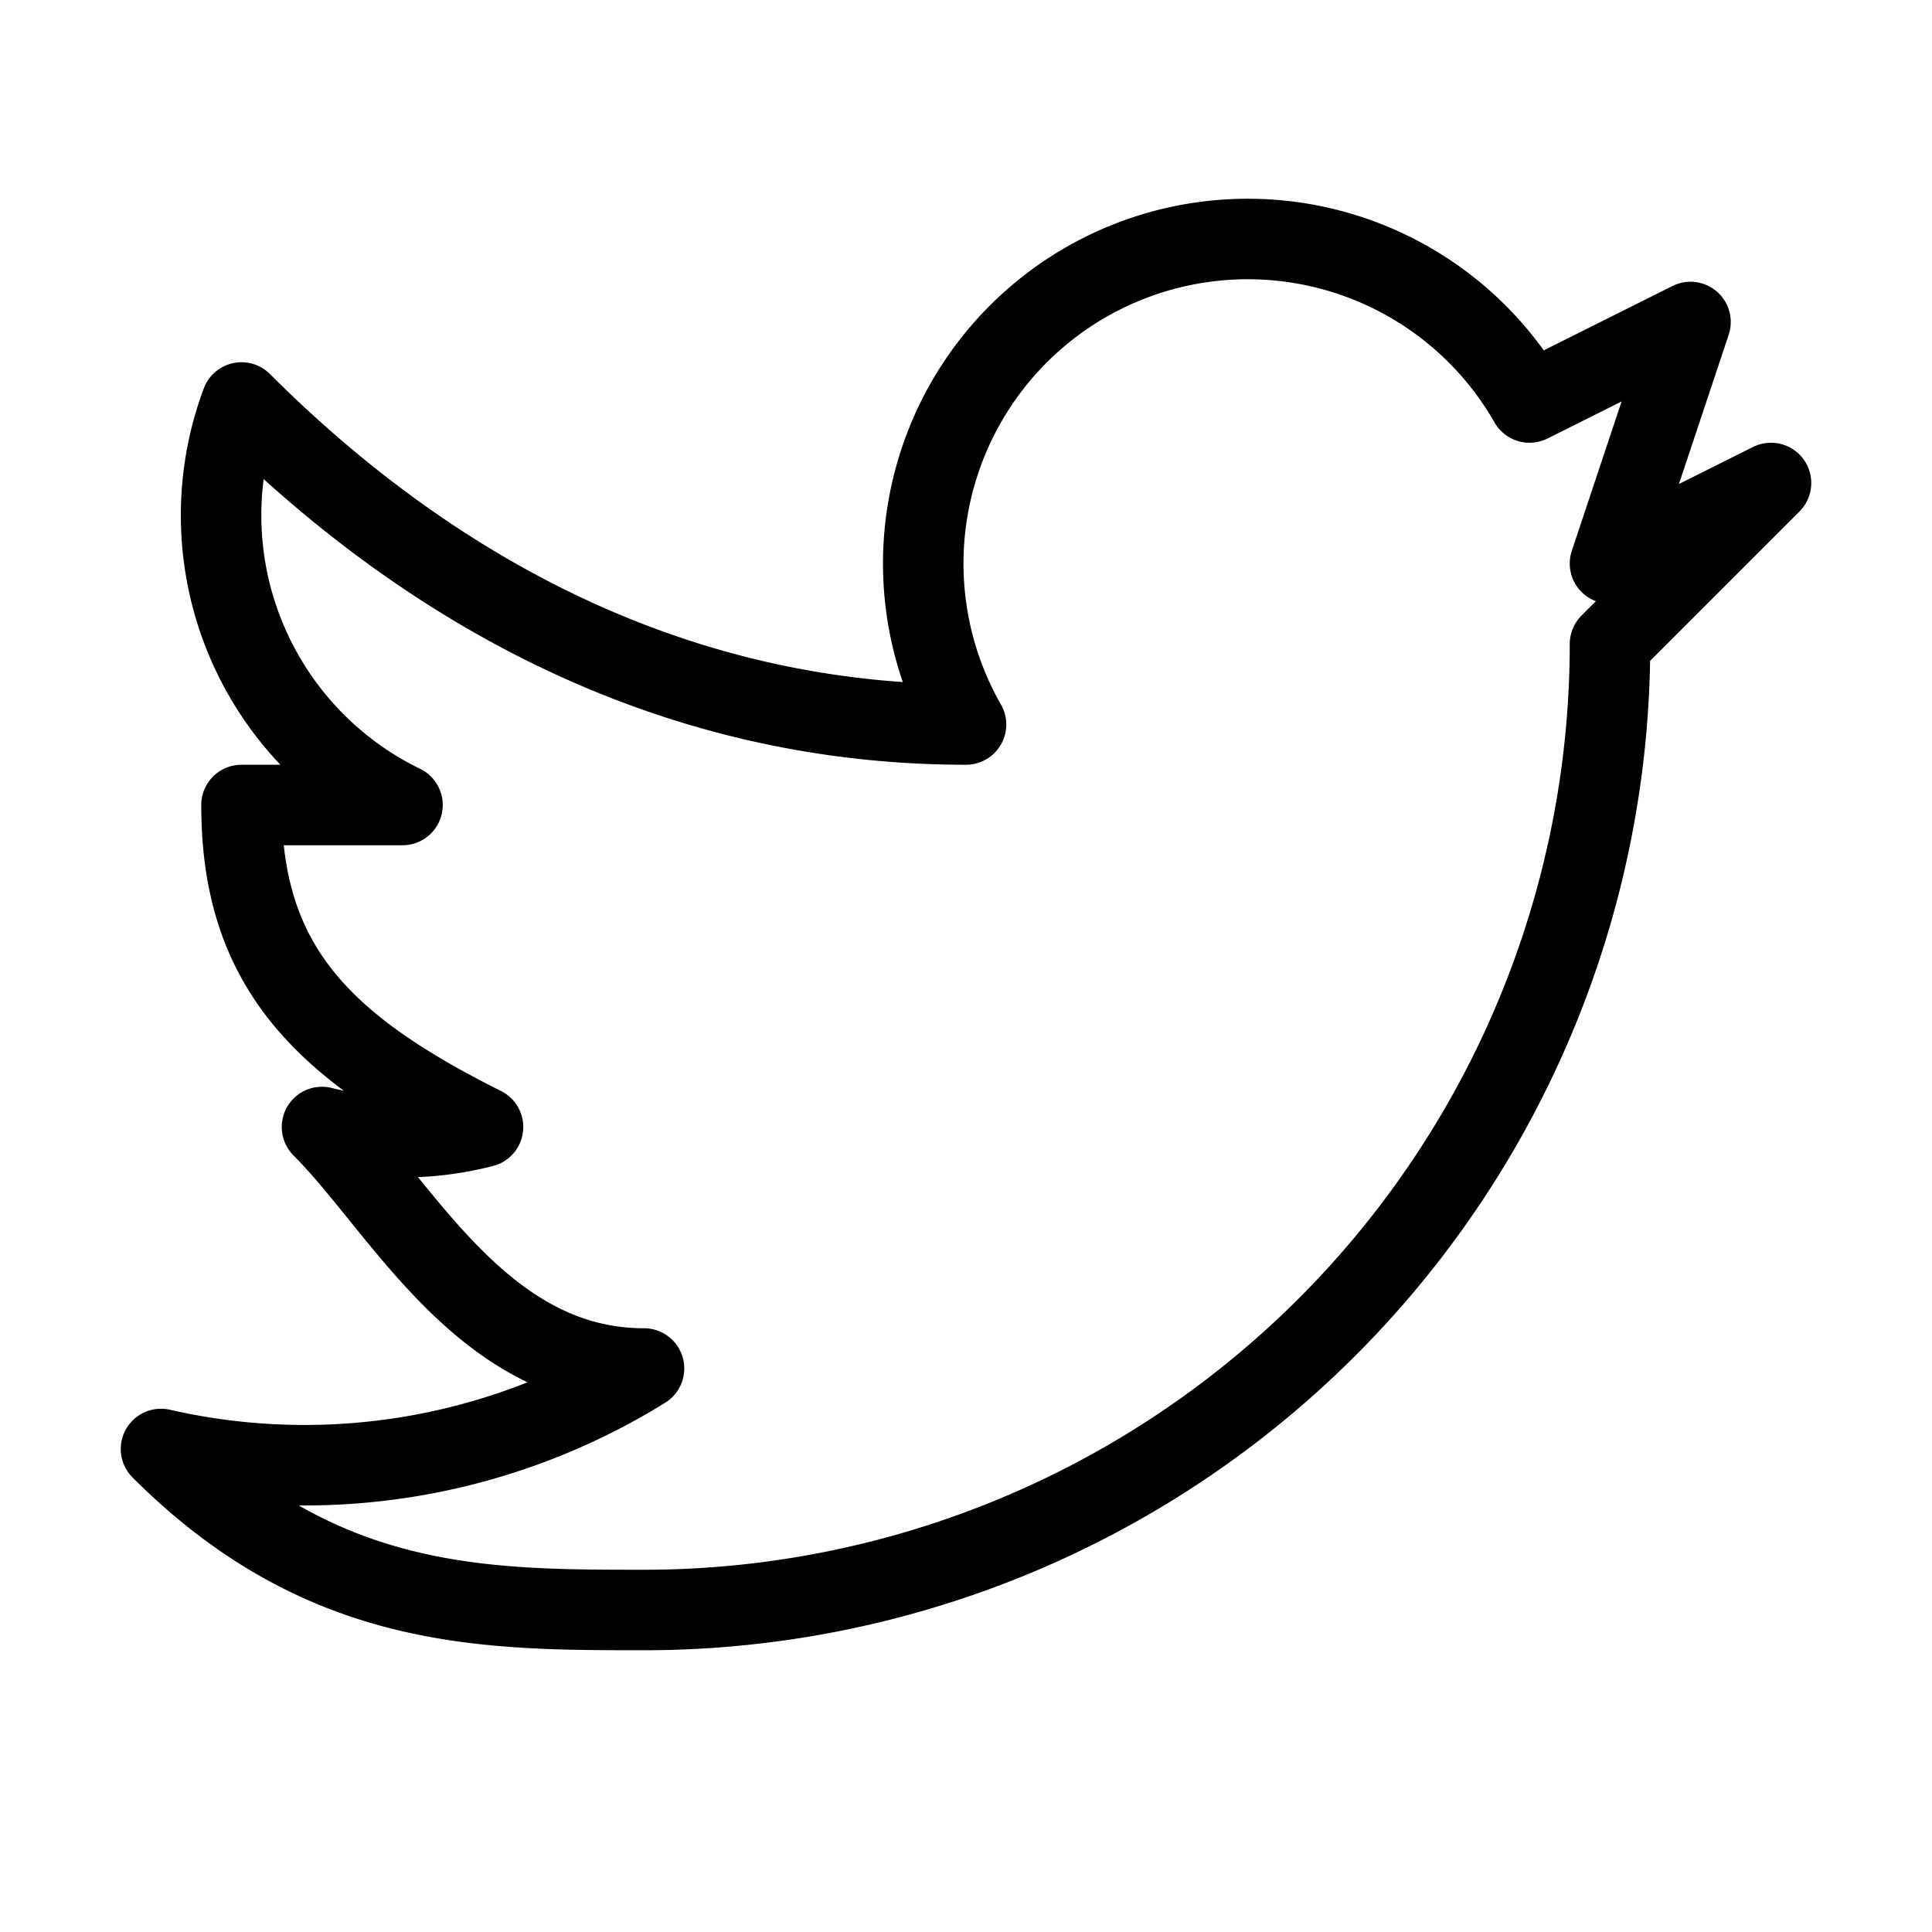
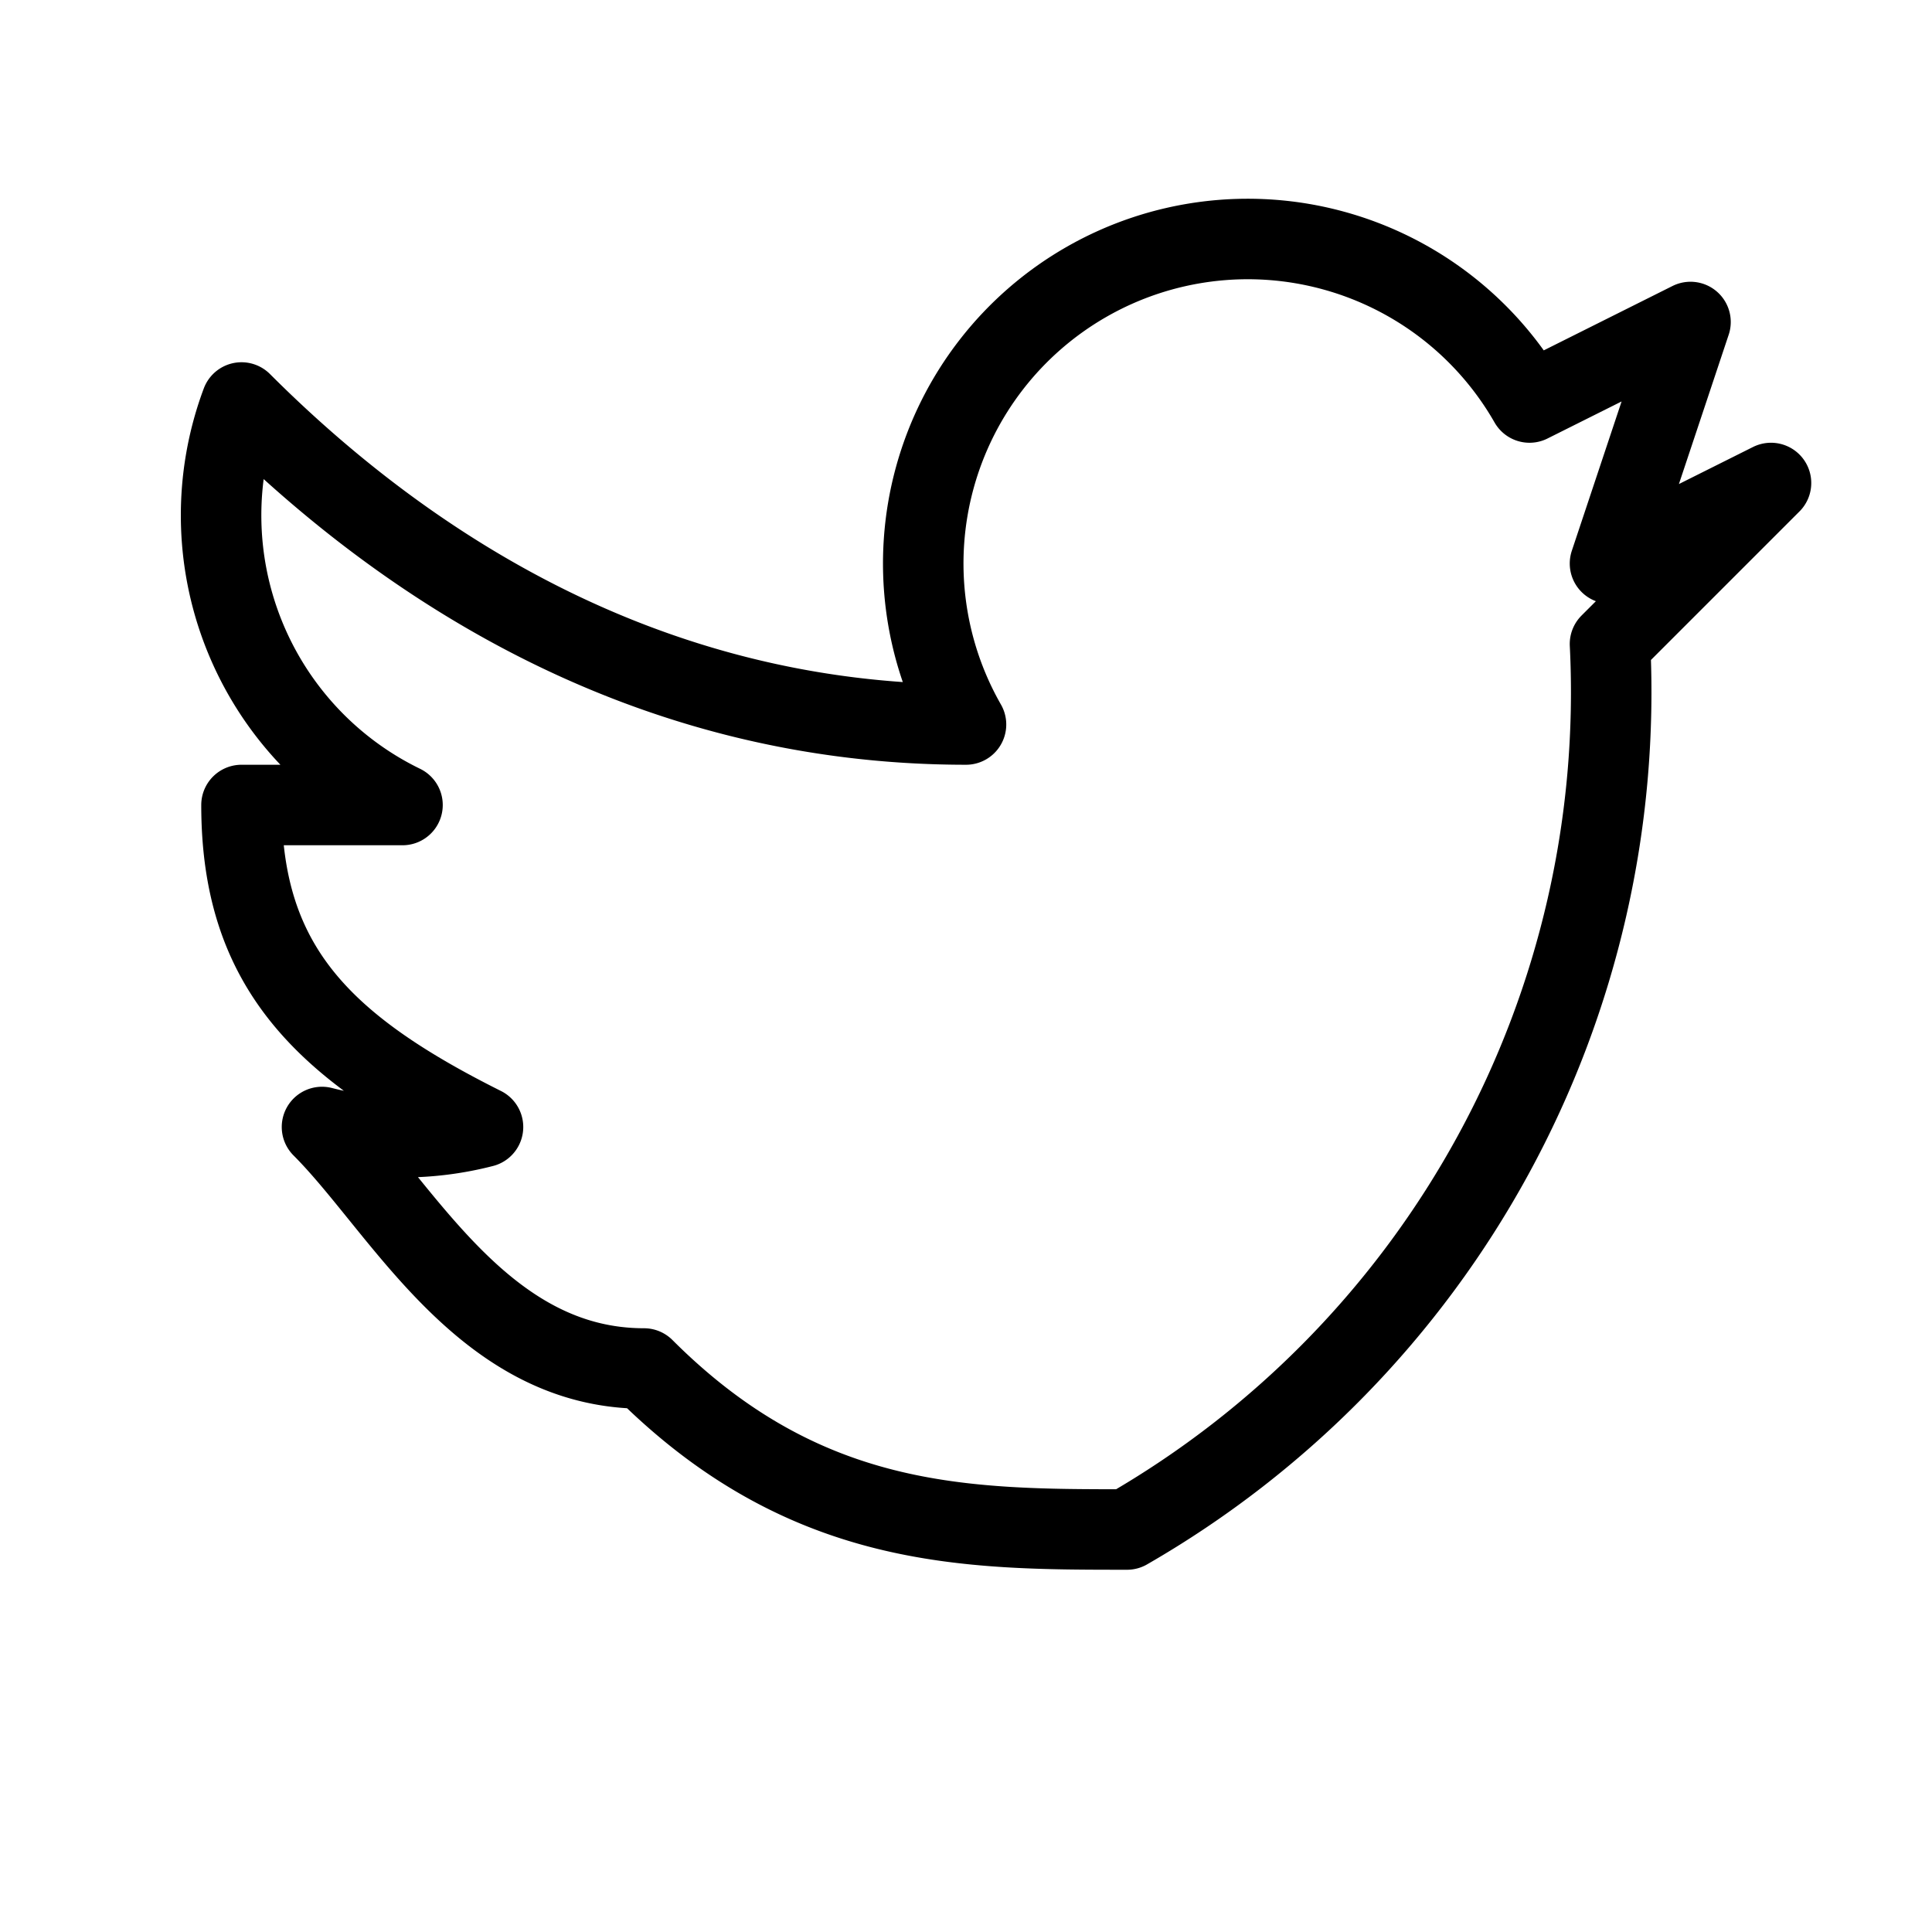
<svg xmlns="http://www.w3.org/2000/svg" width="800" height="800" fill="none" viewBox="0 0 24 24">
-   <path stroke="#000" stroke-linejoin="round" d="m22 6-2 1 1-3-2 1a4 4 0 0 0-7 4C8 9 5 7 3 5a4 4 0 0 0 2 5H3c0 2 1 3 3 4a4 4 0 0 1-2 0c1 1 2 3 4 3a8 8 0 0 1-6 1c2 2 4 2 6 2A12 12 0 0 0 20 8l2-2Z" />
+   <path stroke="#000" stroke-linejoin="round" d="m22 6-2 1 1-3-2 1a4 4 0 0 0-7 4C8 9 5 7 3 5a4 4 0 0 0 2 5H3c0 2 1 3 3 4a4 4 0 0 1-2 0c1 1 2 3 4 3c2 2 4 2 6 2A12 12 0 0 0 20 8l2-2Z" />
</svg>